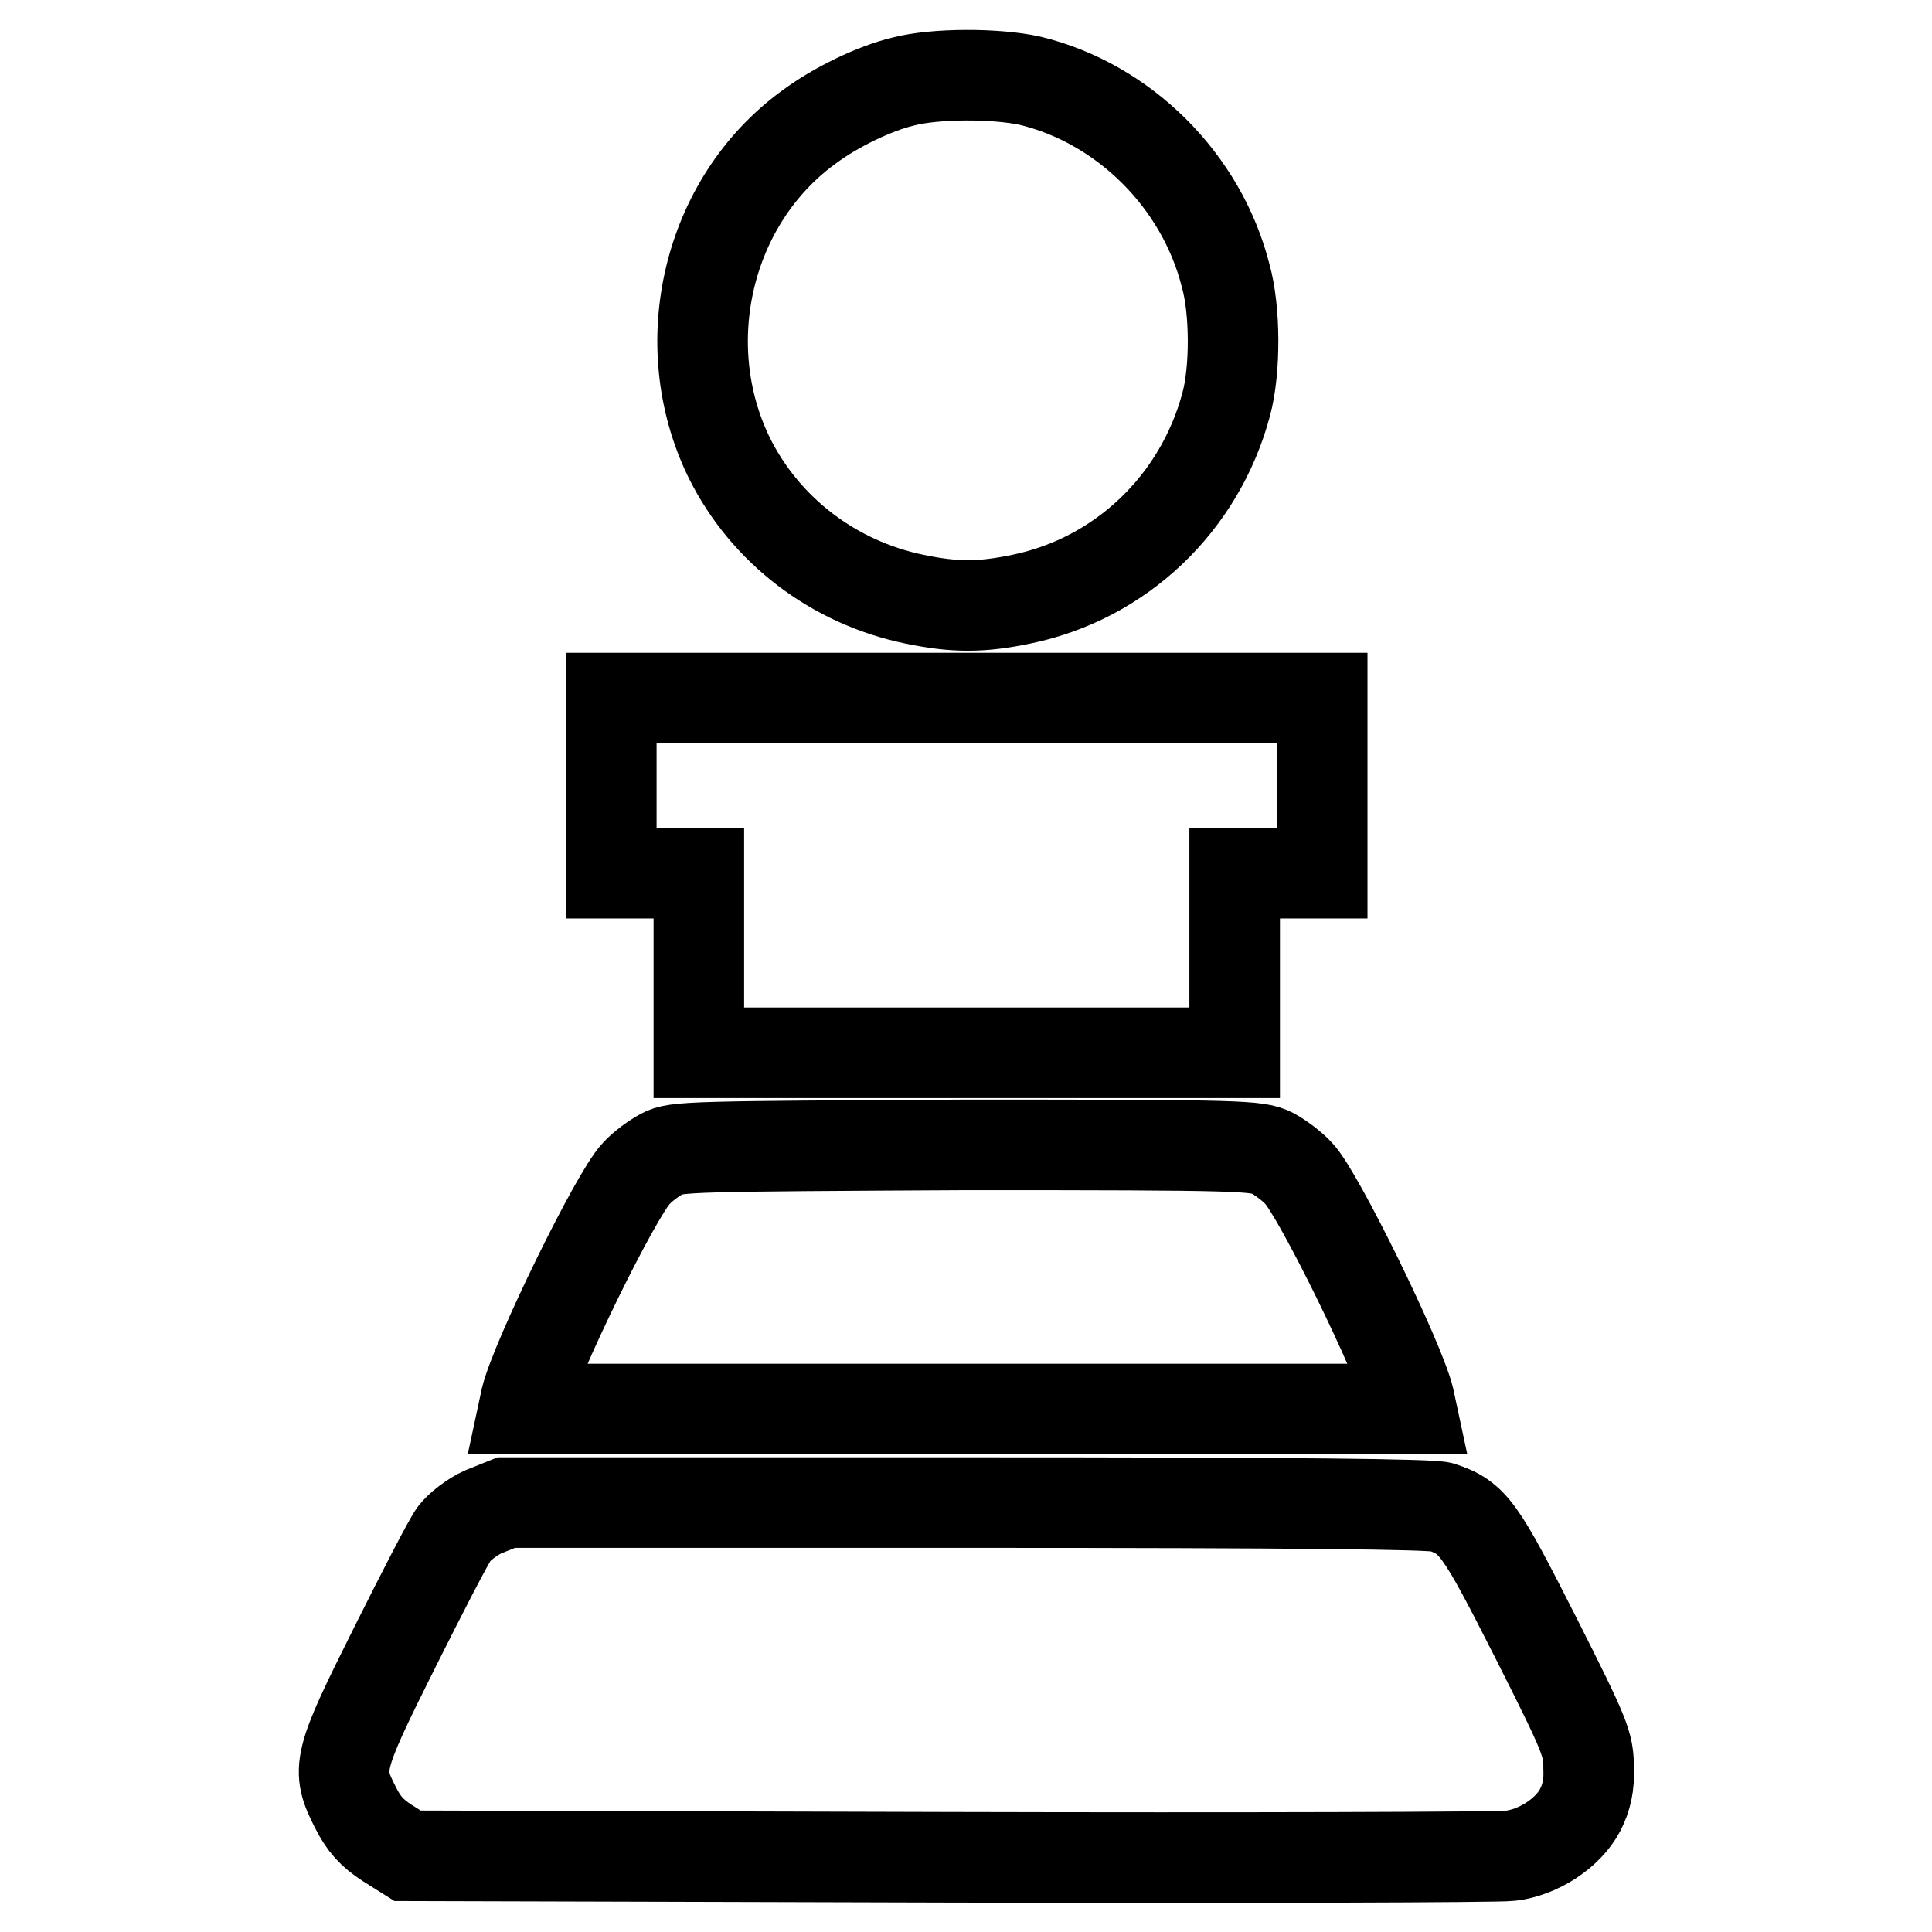
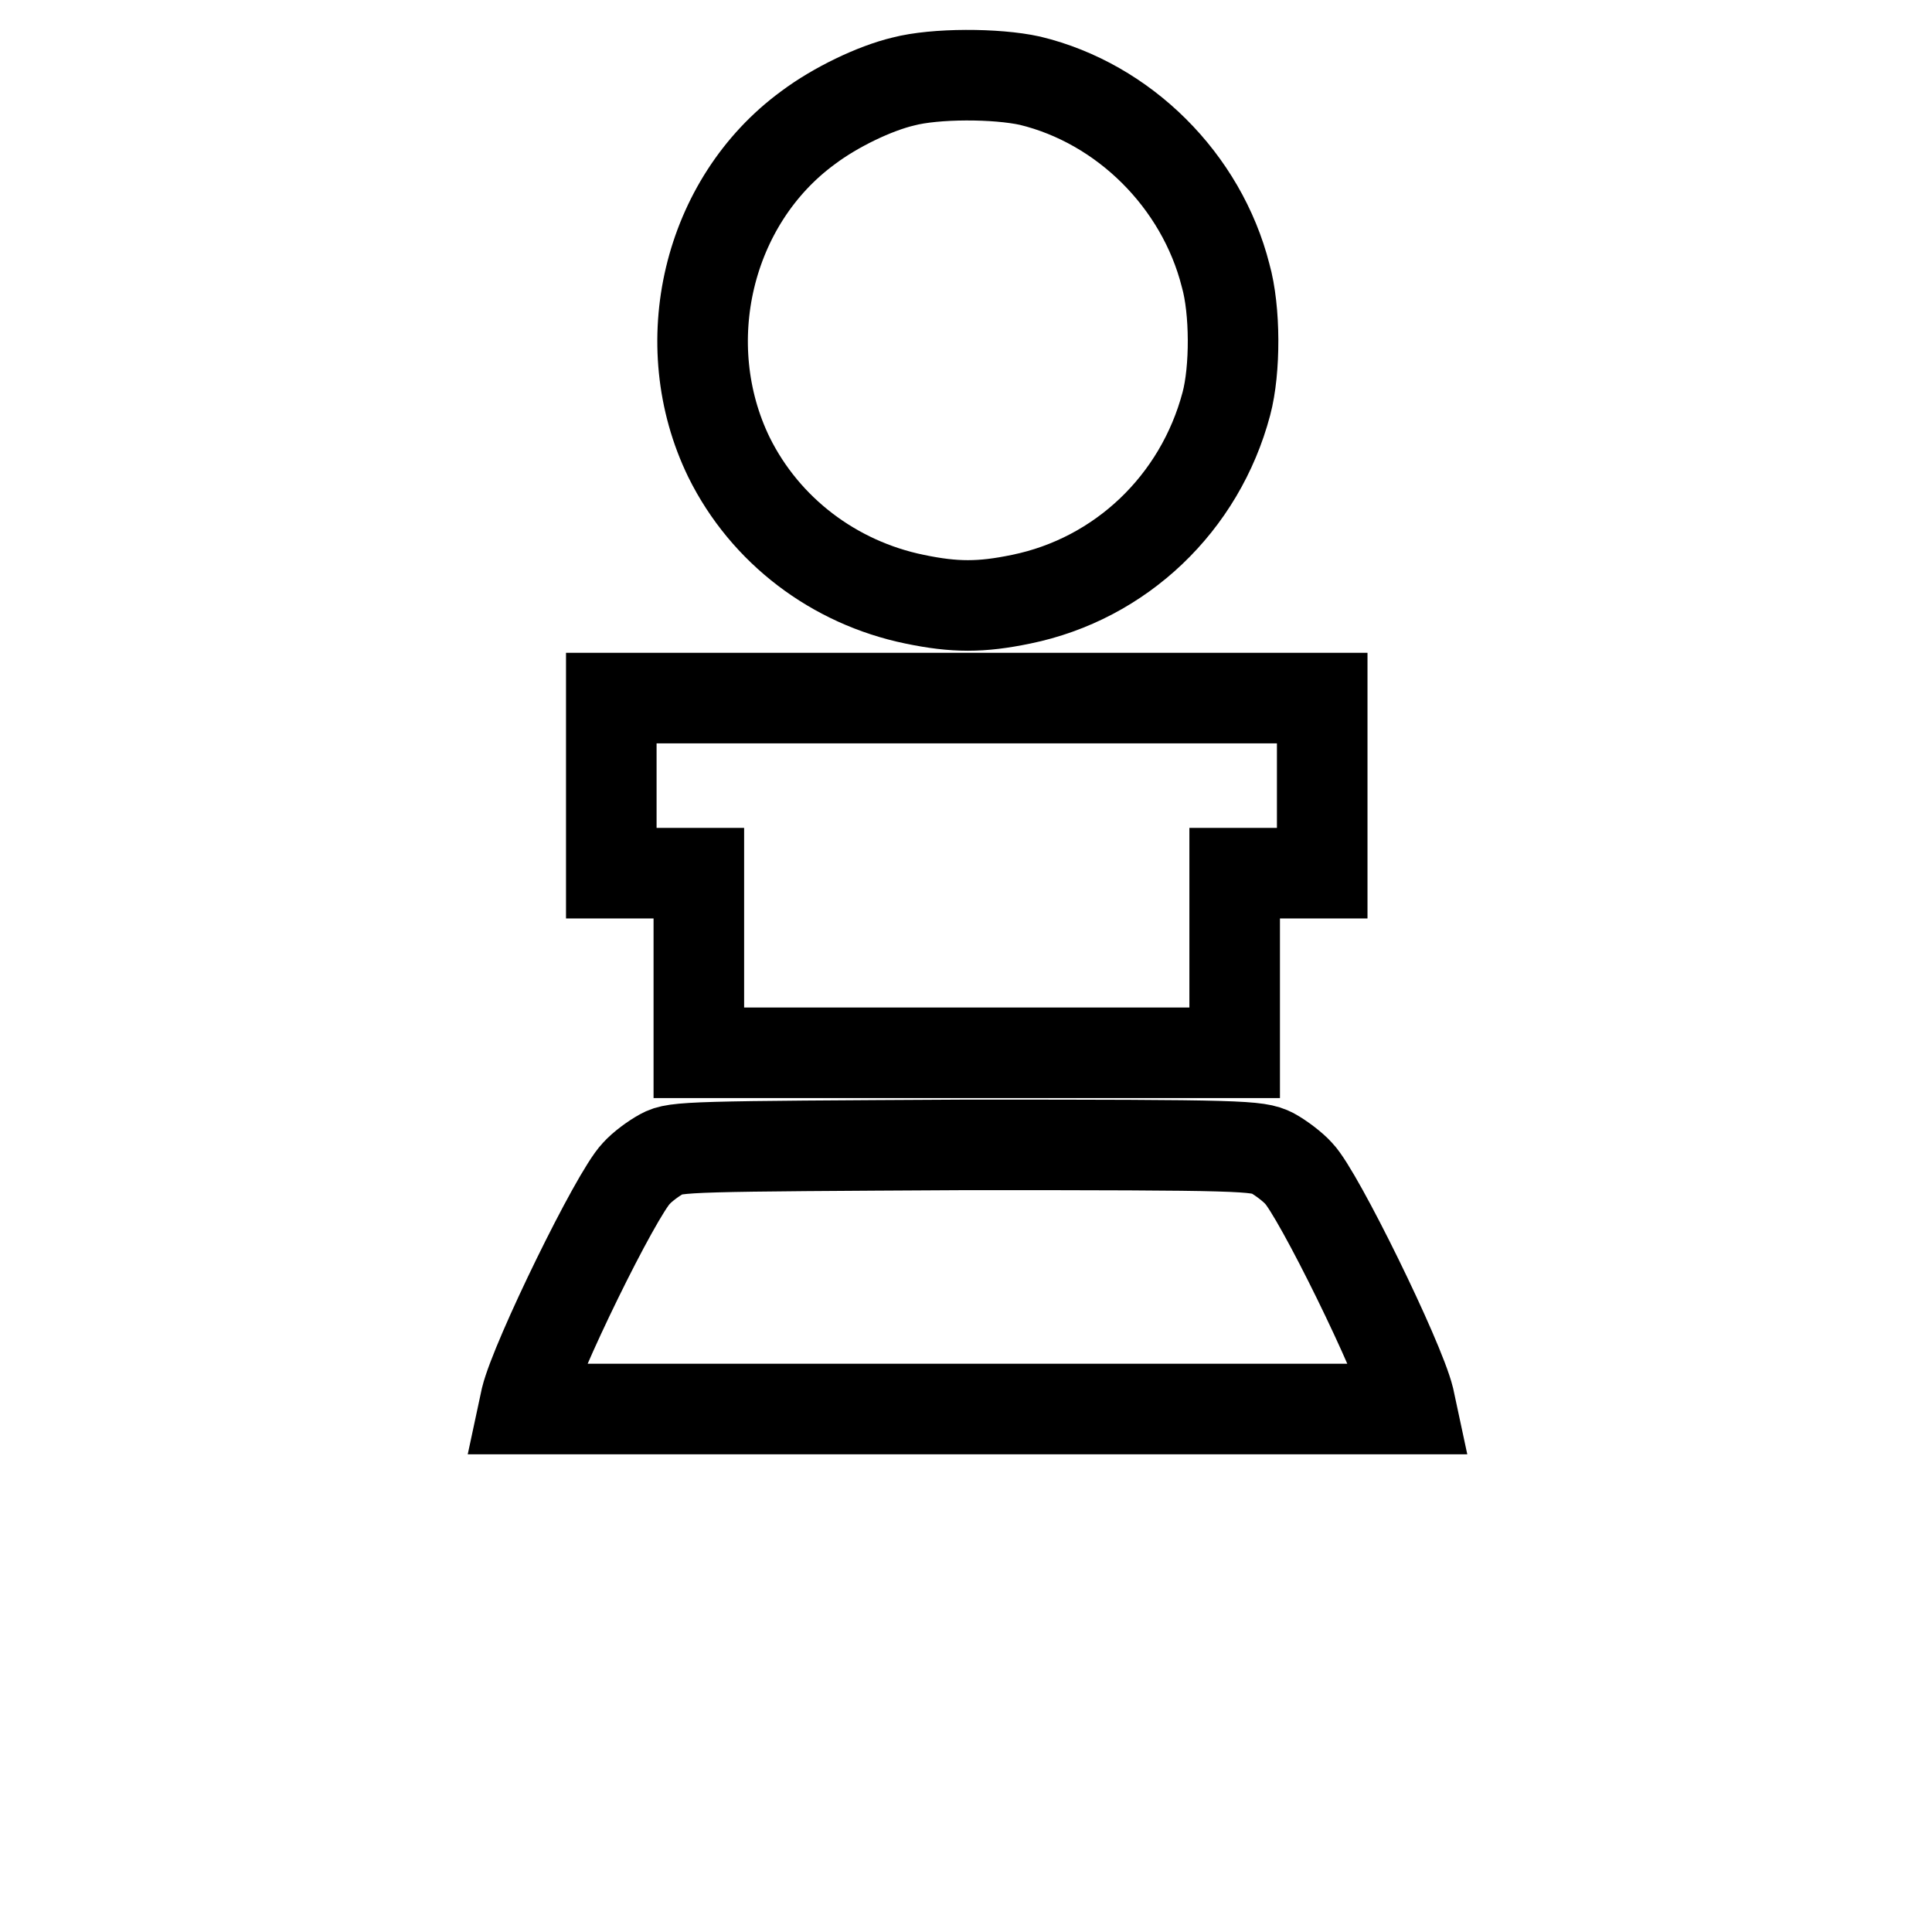
<svg xmlns="http://www.w3.org/2000/svg" version="1.1" x="0px" y="0px" viewBox="0 0 256 256" enable-background="new 0 0 256 256" xml:space="preserve">
  <g>
    <g>
      <g>
        <path stroke-width="12" fill-opacity="0" stroke="#000000" d="M119.7,10.8c-3.8,0.9-9,3.4-12.6,6.1c-13.4,9.8-17.8,28.7-10.5,43.7c4.8,9.7,13.9,16.6,24.6,18.8c5.3,1.1,8.8,1.1,14.1,0c13.2-2.7,23.7-12.7,27.2-25.9c1.2-4.5,1.2-12.4-0.1-17c-3.2-12.6-13.5-22.8-25.9-25.8C132,9.7,123.9,9.7,119.7,10.8z" />
        <path stroke-width="12" fill-opacity="0" stroke="#000000" d="M81,104.1v11.6h5.8h5.8v11.9v11.9h35.5h35.5v-11.9v-11.9h5.8h5.8v-11.6V92.5h-47.1H81V104.1z" />
        <path stroke-width="12" fill-opacity="0" stroke="#000000" d="M87.7,152.9c-1.1,0.6-2.6,1.7-3.4,2.6c-2.7,2.8-13.3,24.5-14.6,29.8l-0.3,1.4h58.9H187l-0.3-1.4c-1.3-5.3-12-27.1-14.6-29.8c-0.8-0.9-2.4-2.1-3.5-2.7c-2-1-3.7-1.1-40.5-1.1C91.6,151.9,89.5,151.9,87.7,152.9z" />
-         <path stroke-width="12" fill-opacity="0" stroke="#000000" d="M64.1,200.3c-1.6,0.7-3.3,2.1-3.9,2.9c-0.7,0.9-4.2,7.7-7.9,15.1c-7.6,15.2-7.8,16.1-5.2,21.2c1.1,2.2,2.2,3.4,4.2,4.7l2.7,1.7l71.6,0.2c39.4,0.1,72.9,0,74.5-0.2c3.7-0.4,7.7-3,9.3-6.1c0.8-1.6,1.2-3.2,1.1-5.5c0-3.2-0.4-4.2-7-17.3c-7.4-14.6-8.3-15.9-12.5-17.3c-1.4-0.4-18.7-0.6-62.9-0.6h-61L64.1,200.3z" />
      </g>
    </g>
  </g>
</svg>